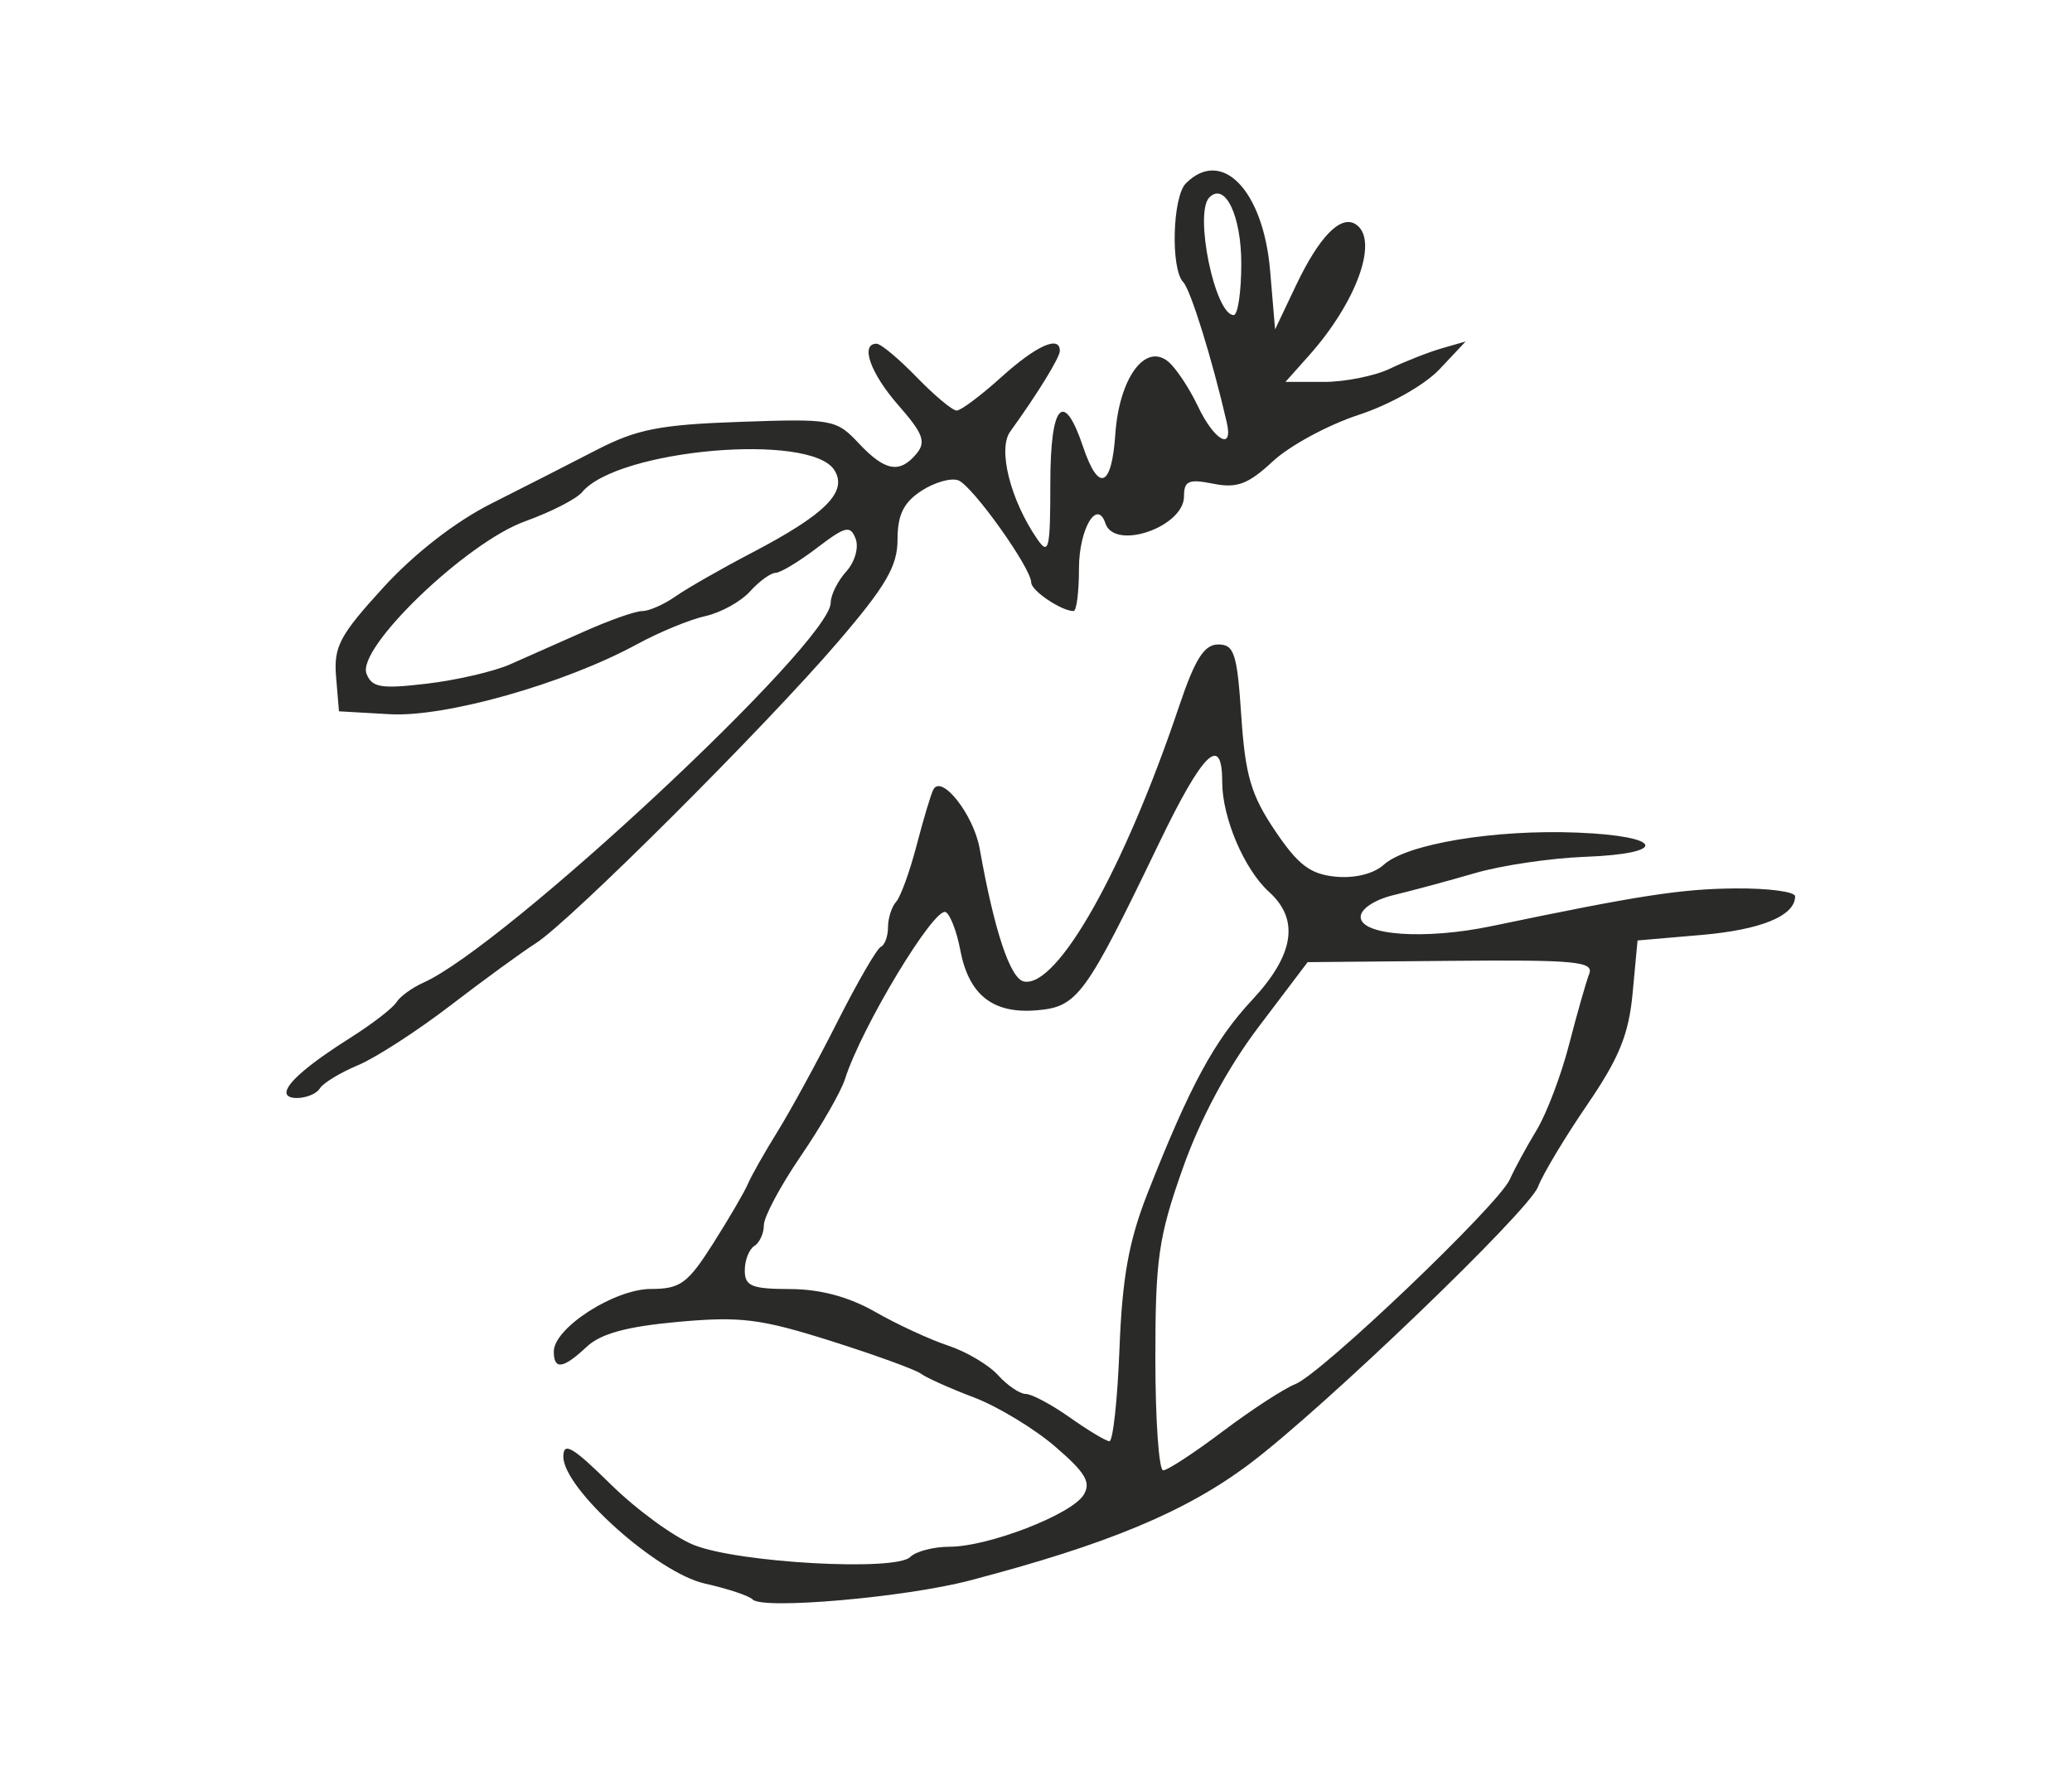
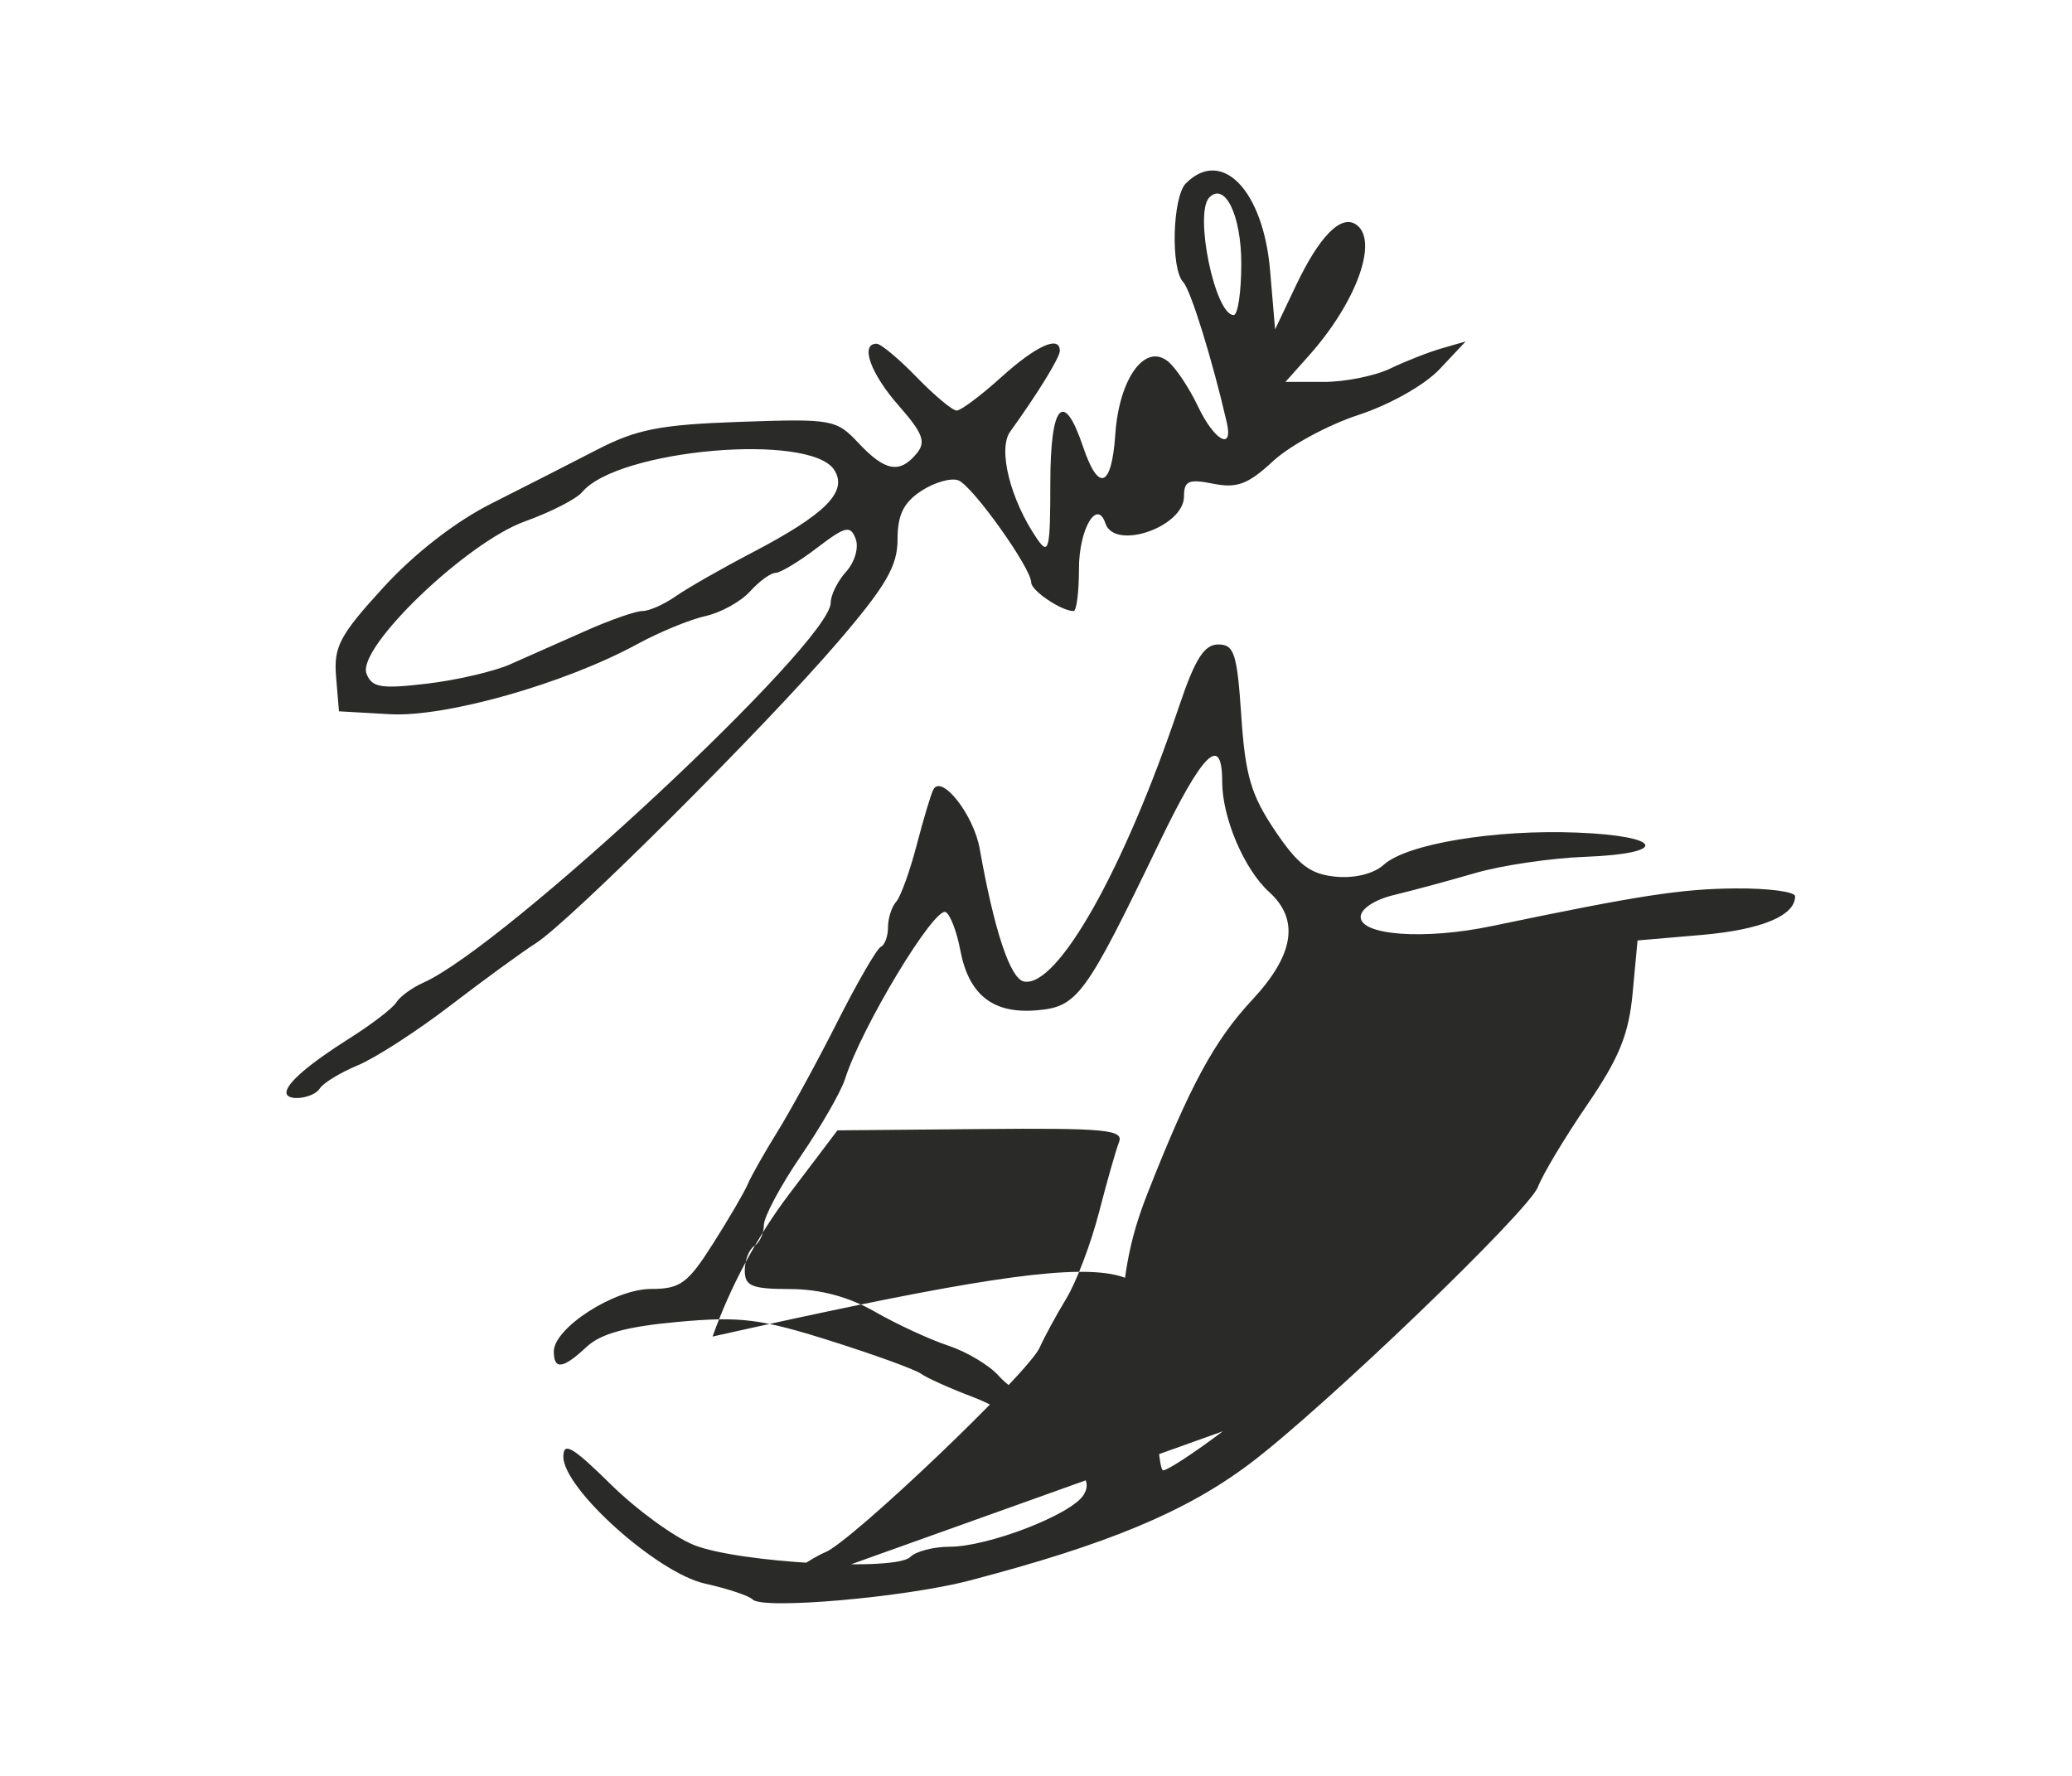
<svg xmlns="http://www.w3.org/2000/svg" version="1.1" width="217" height="186" id="svg2985">
  <defs id="defs2989" />
-   <path d="m 78.828,167.526 c -0.37,-0.387 -2.62,-1.137 -5,-1.666 C 68.842,164.752 59,155.932 59,152.572 c 0,-1.608 0.963,-1.048 4.948,2.877 2.721,2.68 6.659,5.551 8.75,6.38 4.698,1.861 21.109,2.765 22.628,1.246 0.591,-0.591 2.447,-1.075 4.124,-1.075 4.047,-0.001 12.75,-3.364 14.031,-5.421 0.814,-1.308 0.216,-2.328 -2.981,-5.074 -2.2,-1.89 -6.025,-4.204 -8.5,-5.142 -2.475,-0.938 -4.97,-2.056 -5.544,-2.484 -0.574,-0.428 -4.841,-1.978 -9.482,-3.445 -7.336,-2.317 -9.421,-2.577 -15.956,-1.986 -5.377,0.486 -8.106,1.231 -9.582,2.617 C 58.973,143.373 58,143.511 58,141.551 58,139.091 64.354,135 68.176,135 c 3.07,0 3.848,-0.568 6.503,-4.75 1.659,-2.612 3.3,-5.425 3.647,-6.25 0.347,-0.825 1.749,-3.3 3.114,-5.5 1.365,-2.2 4.188,-7.375 6.271,-11.5 C 89.795,102.875 91.838,99.35 92.25,99.167 92.662,98.983 93,98.061 93,97.117 93,96.172 93.384,94.972 93.853,94.45 c 0.469,-0.522 1.438,-3.2 2.154,-5.95 0.716,-2.75 1.502,-5.367 1.747,-5.815 0.879,-1.61 4.221,2.664 4.849,6.202 1.529,8.609 3.201,13.628 4.637,13.912 3.495,0.691 10.481,-11.699 16.238,-28.8 1.676,-4.979 2.637,-6.5 4.106,-6.5 1.675,0 1.981,0.948 2.417,7.5 0.414,6.208 1.022,8.275 3.53,12 2.422,3.597 3.695,4.564 6.344,4.82 2.004,0.194 4,-0.301 5.052,-1.253 2.416,-2.186 11.627,-3.712 20.291,-3.362 9.037,0.365 9.607,2.208 0.784,2.536 -3.575,0.133 -8.75,0.898 -11.5,1.7 -2.75,0.802 -6.575,1.835 -8.5,2.295 -2.023,0.484 -3.5,1.454 -3.5,2.3 0,1.945 6.729,2.42 13.697,0.967 15.473,-3.227 19.848,-3.903 25.553,-3.951 3.438,-0.029 6.25,0.342 6.25,0.825 0,2.043 -3.555,3.509 -9.813,4.048 L 171.5,98.5 170.987,104 c -0.404,4.34 -1.408,6.809 -4.759,11.708 -2.335,3.414 -4.655,7.284 -5.155,8.6 -0.966,2.54 -22.435,23.165 -30.184,28.996 -6.696,5.039 -14.893,8.455 -29.39,12.246 -6.724,1.758 -21.639,3.058 -22.672,1.976 z m 49.242,-17.617 c 2.987,-2.25 6.395,-4.471 7.575,-4.935 2.747,-1.081 21.285,-18.769 22.478,-21.447 0.497,-1.115 1.757,-3.434 2.801,-5.153 1.044,-1.719 2.58,-5.769 3.413,-9 0.833,-3.231 1.778,-6.549 2.101,-7.374 0.507,-1.296 -1.455,-1.481 -14.452,-1.364 l -15.038,0.136 -5.104,6.742 c -3.285,4.34 -6.127,9.634 -7.973,14.855 C 121.333,129.542 121,131.848 121,142.242 121,148.709 121.369,154 121.819,154 c 0.451,0 3.263,-1.841 6.25,-4.091 z M 117.243,141.25 c 0.288,-7.453 0.978,-11.281 2.933,-16.25 4.442,-11.294 6.997,-16.018 10.966,-20.275 4.398,-4.716 4.977,-8.402 1.775,-11.3 C 130.306,91.062 128,85.647 128,81.878 c 0,-5.065 -2.011,-3.118 -6.583,6.372 -7.757,16.1 -8.566,17.207 -12.847,17.566 -4.596,0.386 -7.121,-1.615 -8.009,-6.346 -0.351,-1.87 -1.026,-3.64 -1.501,-3.933 -1.141,-0.705 -8.832,12.022 -10.566,17.486 -0.417,1.314 -2.498,4.938 -4.626,8.054 C 81.74,124.193 80,127.449 80,128.312 c 0,0.863 -0.45,1.848 -1,2.188 -0.55,0.34 -1,1.491 -1,2.559 0,1.647 0.719,1.943 4.75,1.953 3.155,0.008 6.15,0.812 8.918,2.395 2.292,1.311 5.725,2.897 7.629,3.526 1.904,0.628 4.26,2.025 5.237,3.105 0.977,1.079 2.281,1.962 2.899,1.962 0.618,0 2.686,1.103 4.595,2.451 1.909,1.348 3.779,2.473 4.155,2.5 0.376,0.027 0.853,-4.338 1.06,-9.701 z M 30,114.429 c 0,-0.975 2.371,-3.006 6.688,-5.732 2.279,-1.439 4.45,-3.112 4.825,-3.718 0.375,-0.606 1.65,-1.534 2.834,-2.062 C 52.892,99.107 87,67.292 87,63.13 c 0,-0.81 0.73,-2.279 1.621,-3.264 0.903,-0.998 1.341,-2.521 0.989,-3.439 -0.553,-1.441 -1.062,-1.32 -4.055,0.963 C 83.673,58.825 81.723,60 81.222,60 c -0.501,0 -1.703,0.874 -2.67,1.943 -0.967,1.069 -3.074,2.232 -4.682,2.585 -1.608,0.353 -4.823,1.677 -7.146,2.942 -7.592,4.135 -20.063,7.668 -25.892,7.334 L 35.5,74.5 35.198,70.888 C 34.934,67.736 35.564,66.544 40.141,61.537 43.39,57.981 47.689,54.638 51.443,52.748 54.774,51.071 59.75,48.536 62.5,47.115 c 4.186,-2.163 6.628,-2.64 15,-2.932 9.669,-0.337 10.08,-0.263 12.424,2.234 2.765,2.946 4.3,3.223 6.067,1.094 1.016,-1.224 0.682,-2.119 -1.878,-5.035 C 91.161,39.114 90.051,36 91.804,36 92.246,36 94.134,37.575 96,39.5 c 1.866,1.925 3.753,3.5 4.193,3.5 0.441,0 2.544,-1.575 4.675,-3.5 3.663,-3.309 6.136,-4.419 6.128,-2.75 -0.003,0.698 -2.327,4.478 -5.199,8.456 -1.324,1.834 0.025,7.184 2.842,11.267 C 109.839,58.212 110,57.522 110,50.639 c 0,-8.348 1.39,-9.906 3.431,-3.844 1.618,4.807 2.994,4.278 3.374,-1.295 0.401,-5.886 3.127,-9.631 5.548,-7.622 0.804,0.668 2.2,2.768 3.101,4.668 1.709,3.602 3.726,4.738 3.027,1.704 -1.524,-6.608 -3.787,-13.9 -4.562,-14.7 -1.334,-1.378 -1.129,-8.941 0.28,-10.35 3.768,-3.768 8.108,0.736 8.82,9.154 l 0.52,6.146 2.18,-4.586 c 2.427,-5.106 4.661,-7.413 6.236,-6.441 2.505,1.548 0.187,8.097 -4.878,13.777 l -2.452,2.75 4.033,0 c 2.218,0 5.34,-0.629 6.937,-1.398 1.597,-0.769 4.029,-1.722 5.404,-2.119 l 2.5,-0.721 -2.733,2.906 c -1.556,1.655 -5.216,3.718 -8.5,4.793 -3.172,1.038 -7.202,3.22 -8.956,4.85 -2.593,2.409 -3.761,2.849 -6.25,2.351 C 124.488,50.148 124,50.359 124,51.99 c 0,3.203 -7.268,5.706 -8.226,2.833 C 114.894,52.183 113,55.417 113,59.559 113,62.002 112.745,64 112.434,64 111.168,64 108,61.868 108,61.015 c 0,-1.515 -6.145,-10.133 -7.632,-10.704 -0.761,-0.292 -2.505,0.204 -3.876,1.102 C 94.633,52.631 94,53.922 94,56.497 c 0,2.788 -1.198,4.849 -6.235,10.727 -7.633,8.907 -28.075,29.296 -31.652,31.571 -1.437,0.914 -5.461,3.847 -8.943,6.518 -3.482,2.671 -7.838,5.486 -9.682,6.256 -1.843,0.77 -3.634,1.857 -3.979,2.415 C 32.85,115.051 30,115.412 30,114.429 z M 53.406,69.589 C 55.108,68.843 58.633,67.28 61.239,66.116 63.846,64.952 66.558,64 67.267,64 c 0.709,0 2.28,-0.695 3.492,-1.543 1.212,-0.849 4.8,-2.9 7.973,-4.558 7.731,-4.041 10.078,-6.39 8.65,-8.662 -2.486,-3.955 -22.688,-2.186 -26.423,2.314 -0.588,0.709 -3.277,2.083 -5.975,3.053 -6.143,2.209 -17.637,13.251 -16.602,15.949 0.56,1.459 1.51,1.618 6.295,1.056 3.099,-0.364 7.028,-1.273 8.729,-2.019 z M 130,27.622 c 0,-5.05 -1.702,-8.587 -3.342,-6.947 C 125.034,22.299 127.242,33 129.201,33 129.64,33 130,30.58 130,27.622 z" id="path2995" style="fill:#2a2a28" />
+   <path d="m 78.828,167.526 c -0.37,-0.387 -2.62,-1.137 -5,-1.666 C 68.842,164.752 59,155.932 59,152.572 c 0,-1.608 0.963,-1.048 4.948,2.877 2.721,2.68 6.659,5.551 8.75,6.38 4.698,1.861 21.109,2.765 22.628,1.246 0.591,-0.591 2.447,-1.075 4.124,-1.075 4.047,-0.001 12.75,-3.364 14.031,-5.421 0.814,-1.308 0.216,-2.328 -2.981,-5.074 -2.2,-1.89 -6.025,-4.204 -8.5,-5.142 -2.475,-0.938 -4.97,-2.056 -5.544,-2.484 -0.574,-0.428 -4.841,-1.978 -9.482,-3.445 -7.336,-2.317 -9.421,-2.577 -15.956,-1.986 -5.377,0.486 -8.106,1.231 -9.582,2.617 C 58.973,143.373 58,143.511 58,141.551 58,139.091 64.354,135 68.176,135 c 3.07,0 3.848,-0.568 6.503,-4.75 1.659,-2.612 3.3,-5.425 3.647,-6.25 0.347,-0.825 1.749,-3.3 3.114,-5.5 1.365,-2.2 4.188,-7.375 6.271,-11.5 C 89.795,102.875 91.838,99.35 92.25,99.167 92.662,98.983 93,98.061 93,97.117 93,96.172 93.384,94.972 93.853,94.45 c 0.469,-0.522 1.438,-3.2 2.154,-5.95 0.716,-2.75 1.502,-5.367 1.747,-5.815 0.879,-1.61 4.221,2.664 4.849,6.202 1.529,8.609 3.201,13.628 4.637,13.912 3.495,0.691 10.481,-11.699 16.238,-28.8 1.676,-4.979 2.637,-6.5 4.106,-6.5 1.675,0 1.981,0.948 2.417,7.5 0.414,6.208 1.022,8.275 3.53,12 2.422,3.597 3.695,4.564 6.344,4.82 2.004,0.194 4,-0.301 5.052,-1.253 2.416,-2.186 11.627,-3.712 20.291,-3.362 9.037,0.365 9.607,2.208 0.784,2.536 -3.575,0.133 -8.75,0.898 -11.5,1.7 -2.75,0.802 -6.575,1.835 -8.5,2.295 -2.023,0.484 -3.5,1.454 -3.5,2.3 0,1.945 6.729,2.42 13.697,0.967 15.473,-3.227 19.848,-3.903 25.553,-3.951 3.438,-0.029 6.25,0.342 6.25,0.825 0,2.043 -3.555,3.509 -9.813,4.048 L 171.5,98.5 170.987,104 c -0.404,4.34 -1.408,6.809 -4.759,11.708 -2.335,3.414 -4.655,7.284 -5.155,8.6 -0.966,2.54 -22.435,23.165 -30.184,28.996 -6.696,5.039 -14.893,8.455 -29.39,12.246 -6.724,1.758 -21.639,3.058 -22.672,1.976 z c 2.987,-2.25 6.395,-4.471 7.575,-4.935 2.747,-1.081 21.285,-18.769 22.478,-21.447 0.497,-1.115 1.757,-3.434 2.801,-5.153 1.044,-1.719 2.58,-5.769 3.413,-9 0.833,-3.231 1.778,-6.549 2.101,-7.374 0.507,-1.296 -1.455,-1.481 -14.452,-1.364 l -15.038,0.136 -5.104,6.742 c -3.285,4.34 -6.127,9.634 -7.973,14.855 C 121.333,129.542 121,131.848 121,142.242 121,148.709 121.369,154 121.819,154 c 0.451,0 3.263,-1.841 6.25,-4.091 z M 117.243,141.25 c 0.288,-7.453 0.978,-11.281 2.933,-16.25 4.442,-11.294 6.997,-16.018 10.966,-20.275 4.398,-4.716 4.977,-8.402 1.775,-11.3 C 130.306,91.062 128,85.647 128,81.878 c 0,-5.065 -2.011,-3.118 -6.583,6.372 -7.757,16.1 -8.566,17.207 -12.847,17.566 -4.596,0.386 -7.121,-1.615 -8.009,-6.346 -0.351,-1.87 -1.026,-3.64 -1.501,-3.933 -1.141,-0.705 -8.832,12.022 -10.566,17.486 -0.417,1.314 -2.498,4.938 -4.626,8.054 C 81.74,124.193 80,127.449 80,128.312 c 0,0.863 -0.45,1.848 -1,2.188 -0.55,0.34 -1,1.491 -1,2.559 0,1.647 0.719,1.943 4.75,1.953 3.155,0.008 6.15,0.812 8.918,2.395 2.292,1.311 5.725,2.897 7.629,3.526 1.904,0.628 4.26,2.025 5.237,3.105 0.977,1.079 2.281,1.962 2.899,1.962 0.618,0 2.686,1.103 4.595,2.451 1.909,1.348 3.779,2.473 4.155,2.5 0.376,0.027 0.853,-4.338 1.06,-9.701 z M 30,114.429 c 0,-0.975 2.371,-3.006 6.688,-5.732 2.279,-1.439 4.45,-3.112 4.825,-3.718 0.375,-0.606 1.65,-1.534 2.834,-2.062 C 52.892,99.107 87,67.292 87,63.13 c 0,-0.81 0.73,-2.279 1.621,-3.264 0.903,-0.998 1.341,-2.521 0.989,-3.439 -0.553,-1.441 -1.062,-1.32 -4.055,0.963 C 83.673,58.825 81.723,60 81.222,60 c -0.501,0 -1.703,0.874 -2.67,1.943 -0.967,1.069 -3.074,2.232 -4.682,2.585 -1.608,0.353 -4.823,1.677 -7.146,2.942 -7.592,4.135 -20.063,7.668 -25.892,7.334 L 35.5,74.5 35.198,70.888 C 34.934,67.736 35.564,66.544 40.141,61.537 43.39,57.981 47.689,54.638 51.443,52.748 54.774,51.071 59.75,48.536 62.5,47.115 c 4.186,-2.163 6.628,-2.64 15,-2.932 9.669,-0.337 10.08,-0.263 12.424,2.234 2.765,2.946 4.3,3.223 6.067,1.094 1.016,-1.224 0.682,-2.119 -1.878,-5.035 C 91.161,39.114 90.051,36 91.804,36 92.246,36 94.134,37.575 96,39.5 c 1.866,1.925 3.753,3.5 4.193,3.5 0.441,0 2.544,-1.575 4.675,-3.5 3.663,-3.309 6.136,-4.419 6.128,-2.75 -0.003,0.698 -2.327,4.478 -5.199,8.456 -1.324,1.834 0.025,7.184 2.842,11.267 C 109.839,58.212 110,57.522 110,50.639 c 0,-8.348 1.39,-9.906 3.431,-3.844 1.618,4.807 2.994,4.278 3.374,-1.295 0.401,-5.886 3.127,-9.631 5.548,-7.622 0.804,0.668 2.2,2.768 3.101,4.668 1.709,3.602 3.726,4.738 3.027,1.704 -1.524,-6.608 -3.787,-13.9 -4.562,-14.7 -1.334,-1.378 -1.129,-8.941 0.28,-10.35 3.768,-3.768 8.108,0.736 8.82,9.154 l 0.52,6.146 2.18,-4.586 c 2.427,-5.106 4.661,-7.413 6.236,-6.441 2.505,1.548 0.187,8.097 -4.878,13.777 l -2.452,2.75 4.033,0 c 2.218,0 5.34,-0.629 6.937,-1.398 1.597,-0.769 4.029,-1.722 5.404,-2.119 l 2.5,-0.721 -2.733,2.906 c -1.556,1.655 -5.216,3.718 -8.5,4.793 -3.172,1.038 -7.202,3.22 -8.956,4.85 -2.593,2.409 -3.761,2.849 -6.25,2.351 C 124.488,50.148 124,50.359 124,51.99 c 0,3.203 -7.268,5.706 -8.226,2.833 C 114.894,52.183 113,55.417 113,59.559 113,62.002 112.745,64 112.434,64 111.168,64 108,61.868 108,61.015 c 0,-1.515 -6.145,-10.133 -7.632,-10.704 -0.761,-0.292 -2.505,0.204 -3.876,1.102 C 94.633,52.631 94,53.922 94,56.497 c 0,2.788 -1.198,4.849 -6.235,10.727 -7.633,8.907 -28.075,29.296 -31.652,31.571 -1.437,0.914 -5.461,3.847 -8.943,6.518 -3.482,2.671 -7.838,5.486 -9.682,6.256 -1.843,0.77 -3.634,1.857 -3.979,2.415 C 32.85,115.051 30,115.412 30,114.429 z M 53.406,69.589 C 55.108,68.843 58.633,67.28 61.239,66.116 63.846,64.952 66.558,64 67.267,64 c 0.709,0 2.28,-0.695 3.492,-1.543 1.212,-0.849 4.8,-2.9 7.973,-4.558 7.731,-4.041 10.078,-6.39 8.65,-8.662 -2.486,-3.955 -22.688,-2.186 -26.423,2.314 -0.588,0.709 -3.277,2.083 -5.975,3.053 -6.143,2.209 -17.637,13.251 -16.602,15.949 0.56,1.459 1.51,1.618 6.295,1.056 3.099,-0.364 7.028,-1.273 8.729,-2.019 z M 130,27.622 c 0,-5.05 -1.702,-8.587 -3.342,-6.947 C 125.034,22.299 127.242,33 129.201,33 129.64,33 130,30.58 130,27.622 z" id="path2995" style="fill:#2a2a28" />
</svg>